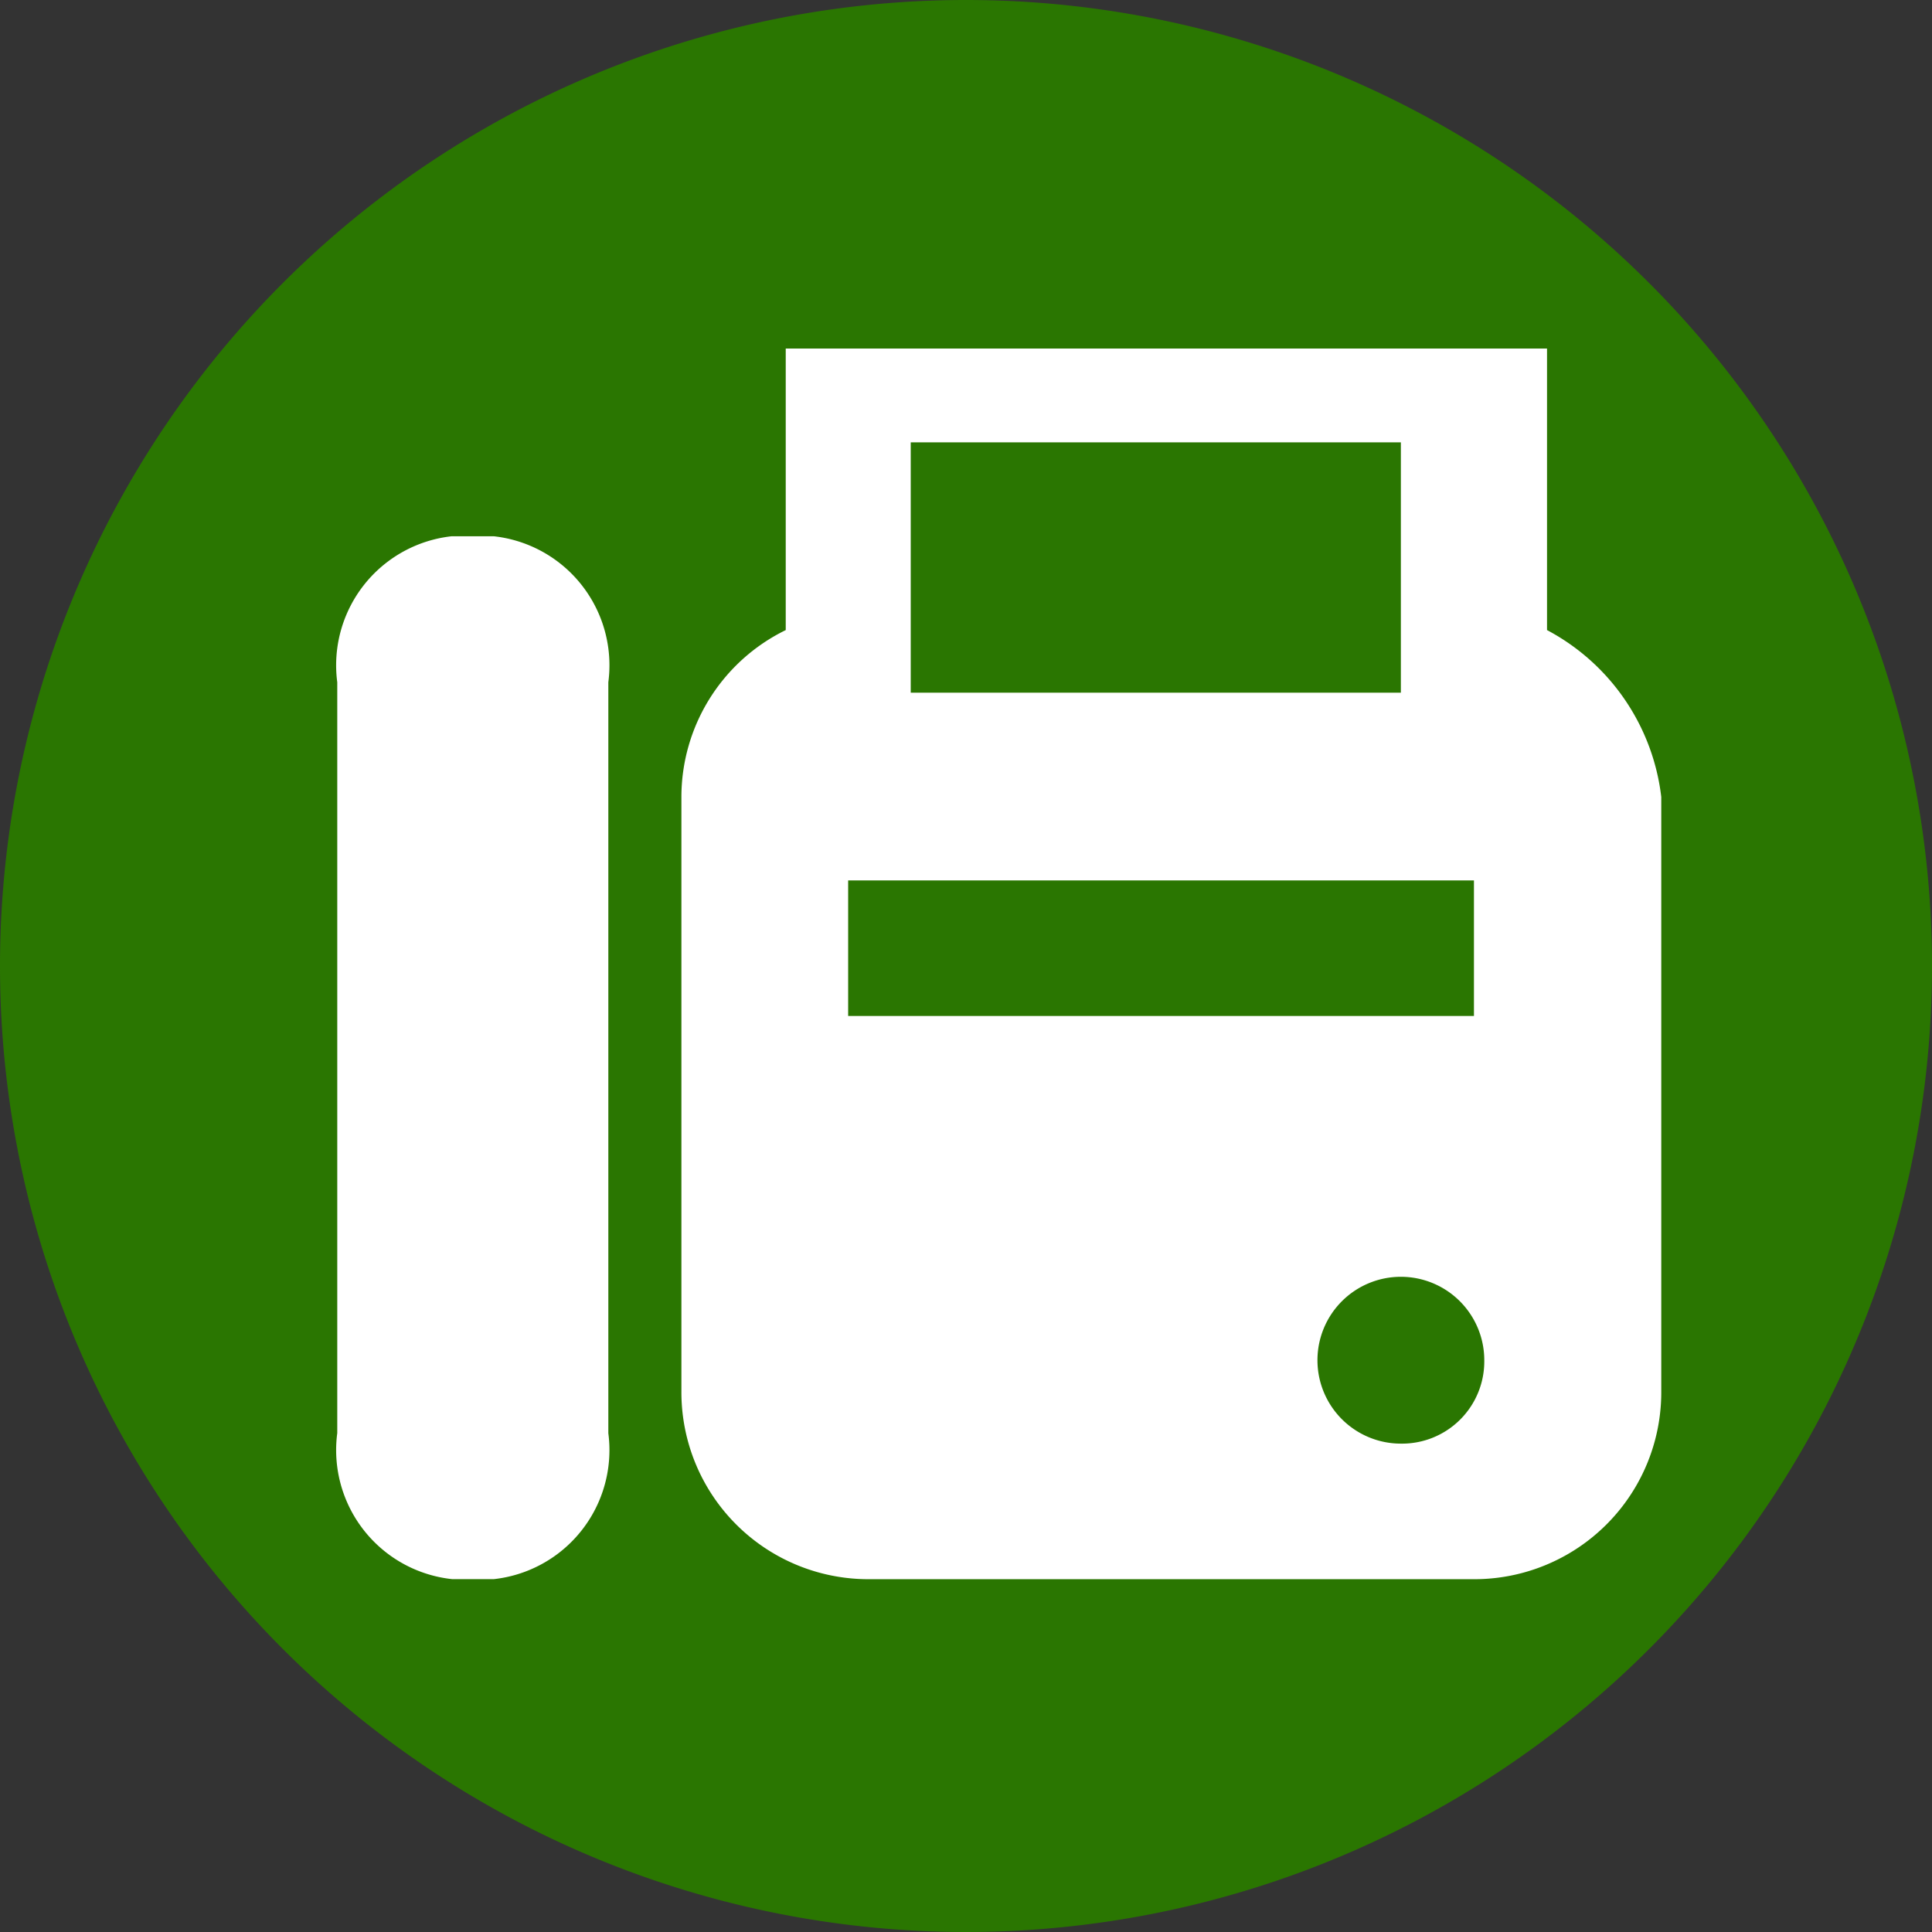
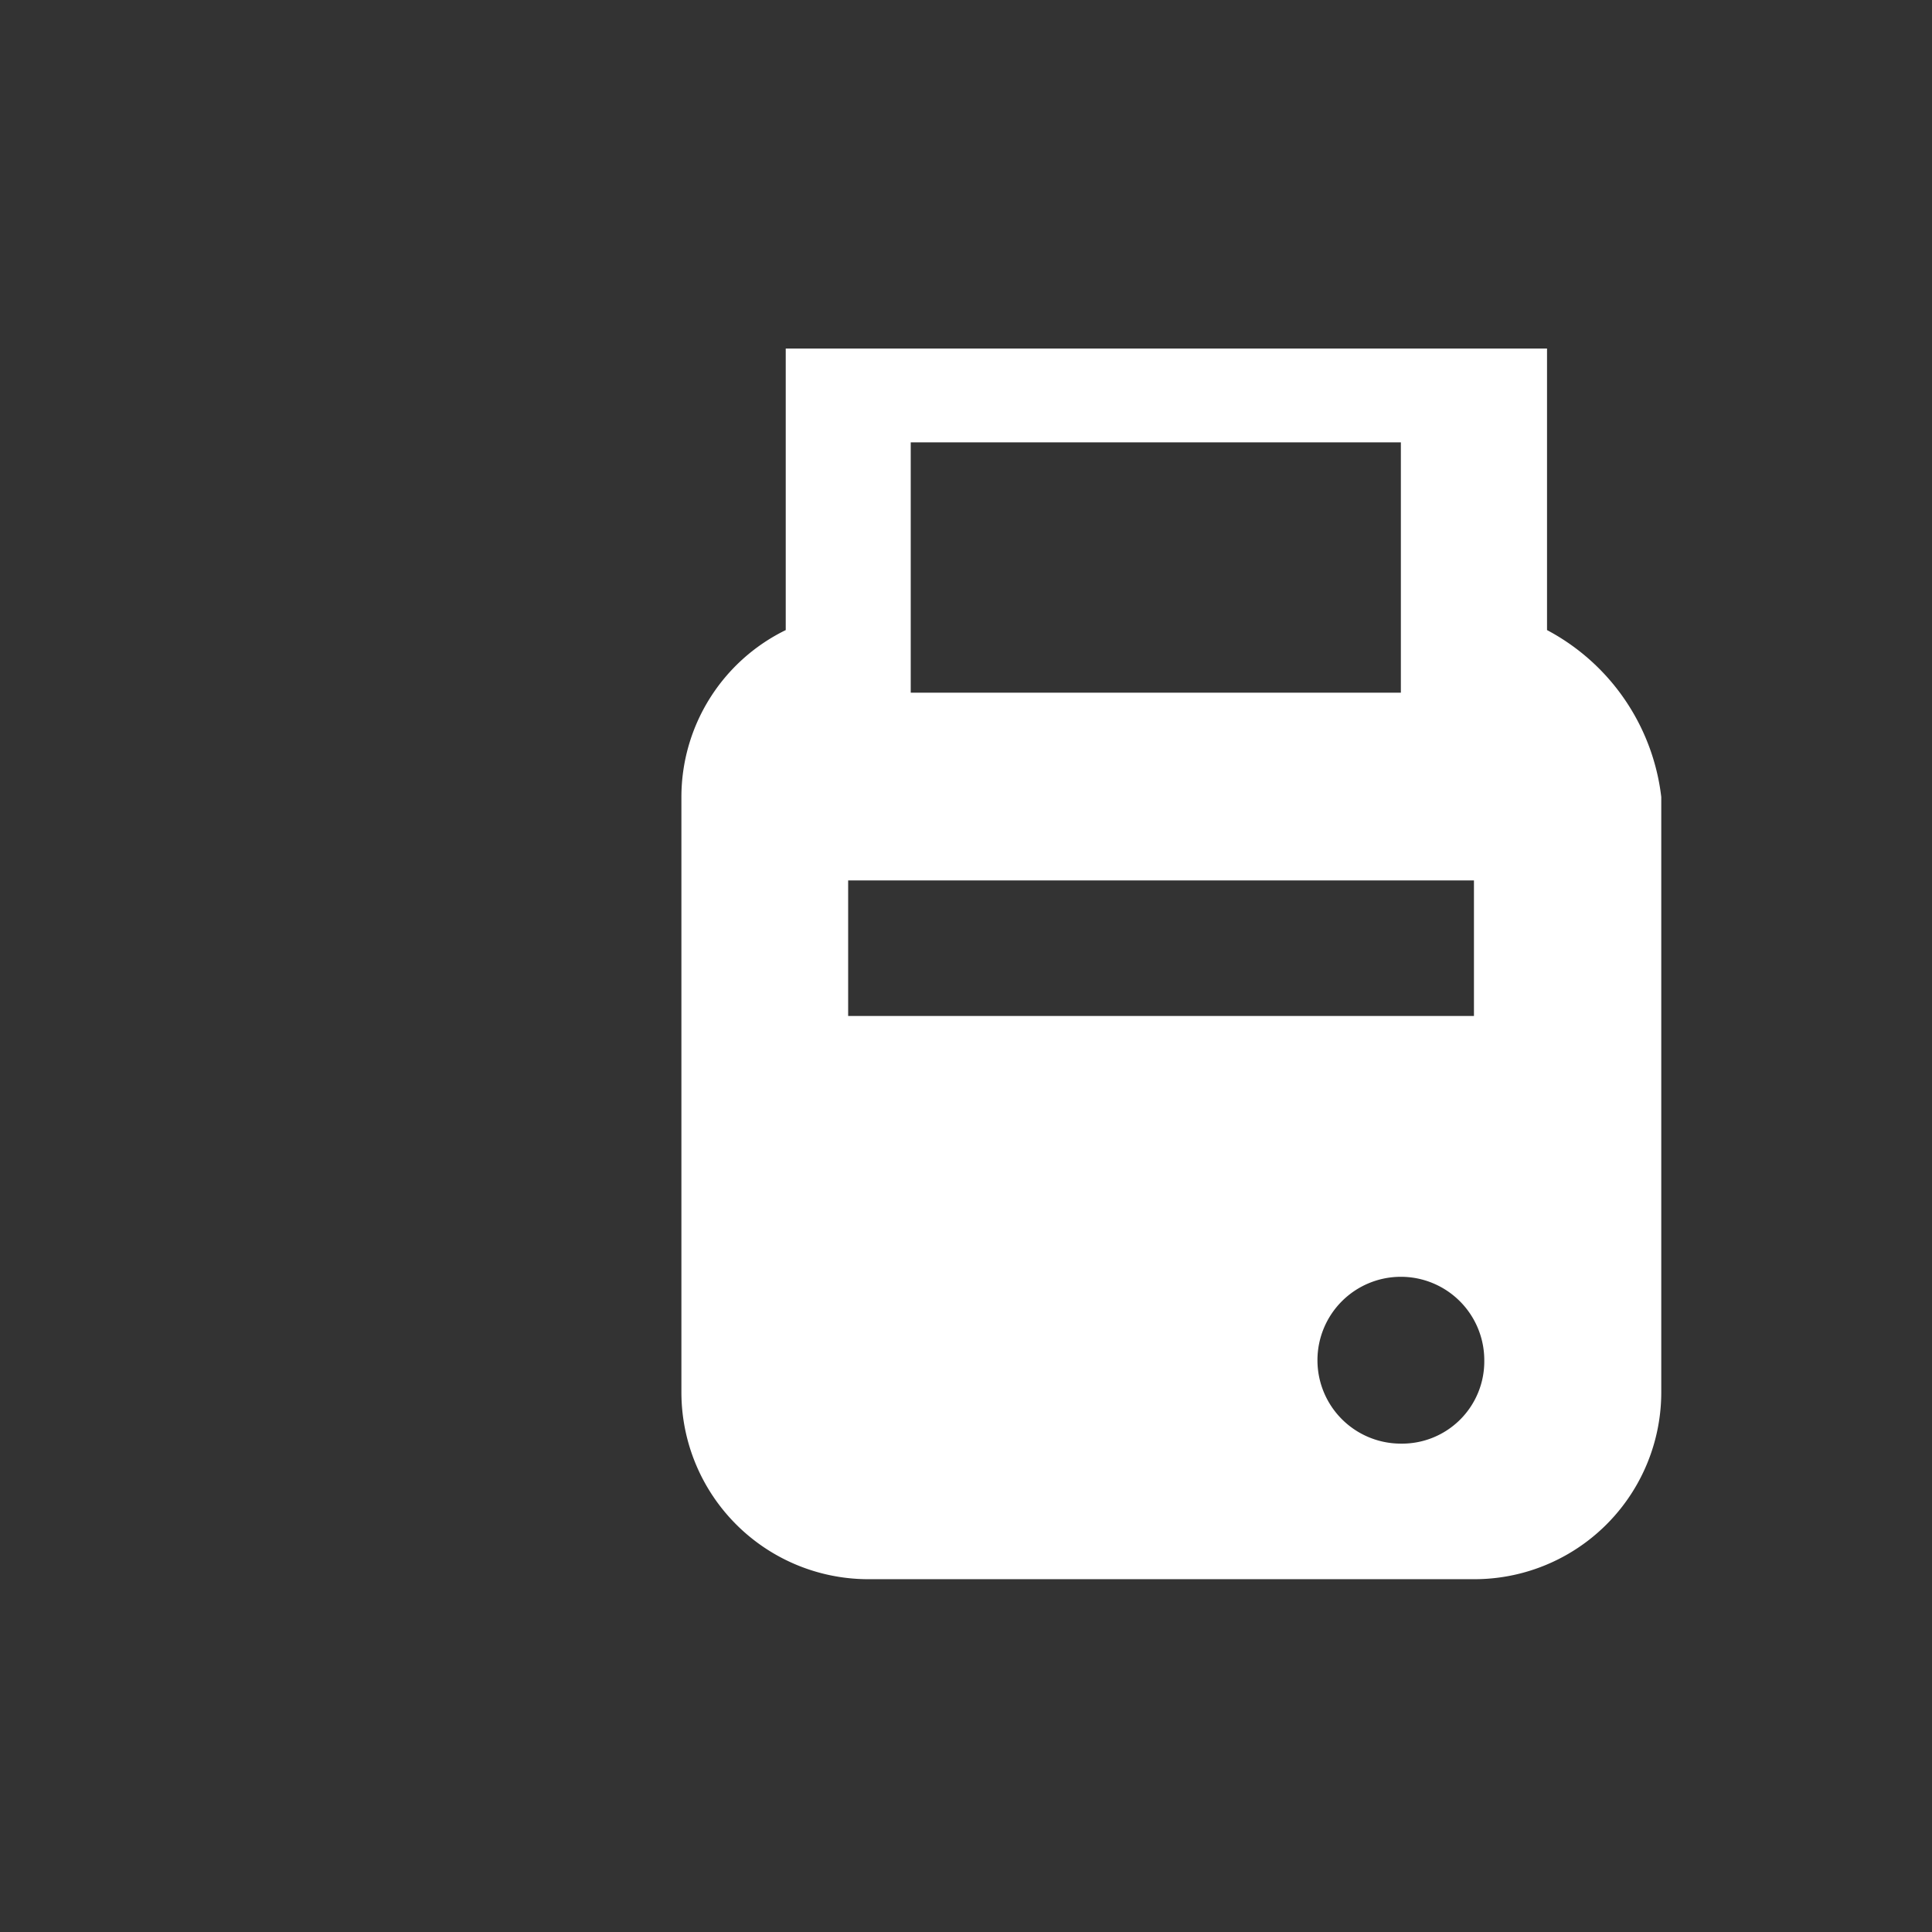
<svg xmlns="http://www.w3.org/2000/svg" width="23" height="23" viewBox="0 0 23 23">
  <rect x="0" y="0" width="23" height="23" fill="#333333" stroke="none" />
  <g id="グループ_1363" data-name="グループ 1363" transform="translate(-280 -509)">
-     <path id="パス_1883" data-name="パス 1883" d="M11.5,0A11.5,11.5,0,1,1,0,11.5,11.5,11.5,0,0,1,11.5,0Z" transform="translate(280 509)" fill="#2a7601" />
    <g id="グループ_352" data-name="グループ 352" transform="translate(280.242 509.038)">
-       <path id="パス_248" data-name="パス 248" d="M5.635,5.911h-.5A1.545,1.545,0,0,0,3.773,7.649v8.939a1.545,1.545,0,0,0,1.366,1.738h.5A1.545,1.545,0,0,0,7,16.589V7.649A1.545,1.545,0,0,0,5.635,5.911Z" transform="translate(0 0.435)" fill="#fff" />
      <path id="パス_249" data-name="パス 249" d="M17.375,7.463V4.111H8.312V7.463A2.212,2.212,0,0,0,7.07,9.45v7.077A2.226,2.226,0,0,0,9.3,18.762h7.2a2.226,2.226,0,0,0,2.235-2.235h0V9.45A2.591,2.591,0,0,0,17.375,7.463ZM9.8,5.228h5.835v2.98H9.8Zm-.745,6.829V10.443h7.45v1.614Zm6.58,5.091a.993.993,0,1,1,.993-.993h0a.979.979,0,0,1-.993.993Z" transform="translate(0.8)" fill="#fff" />
    </g>
  </g>
</svg>